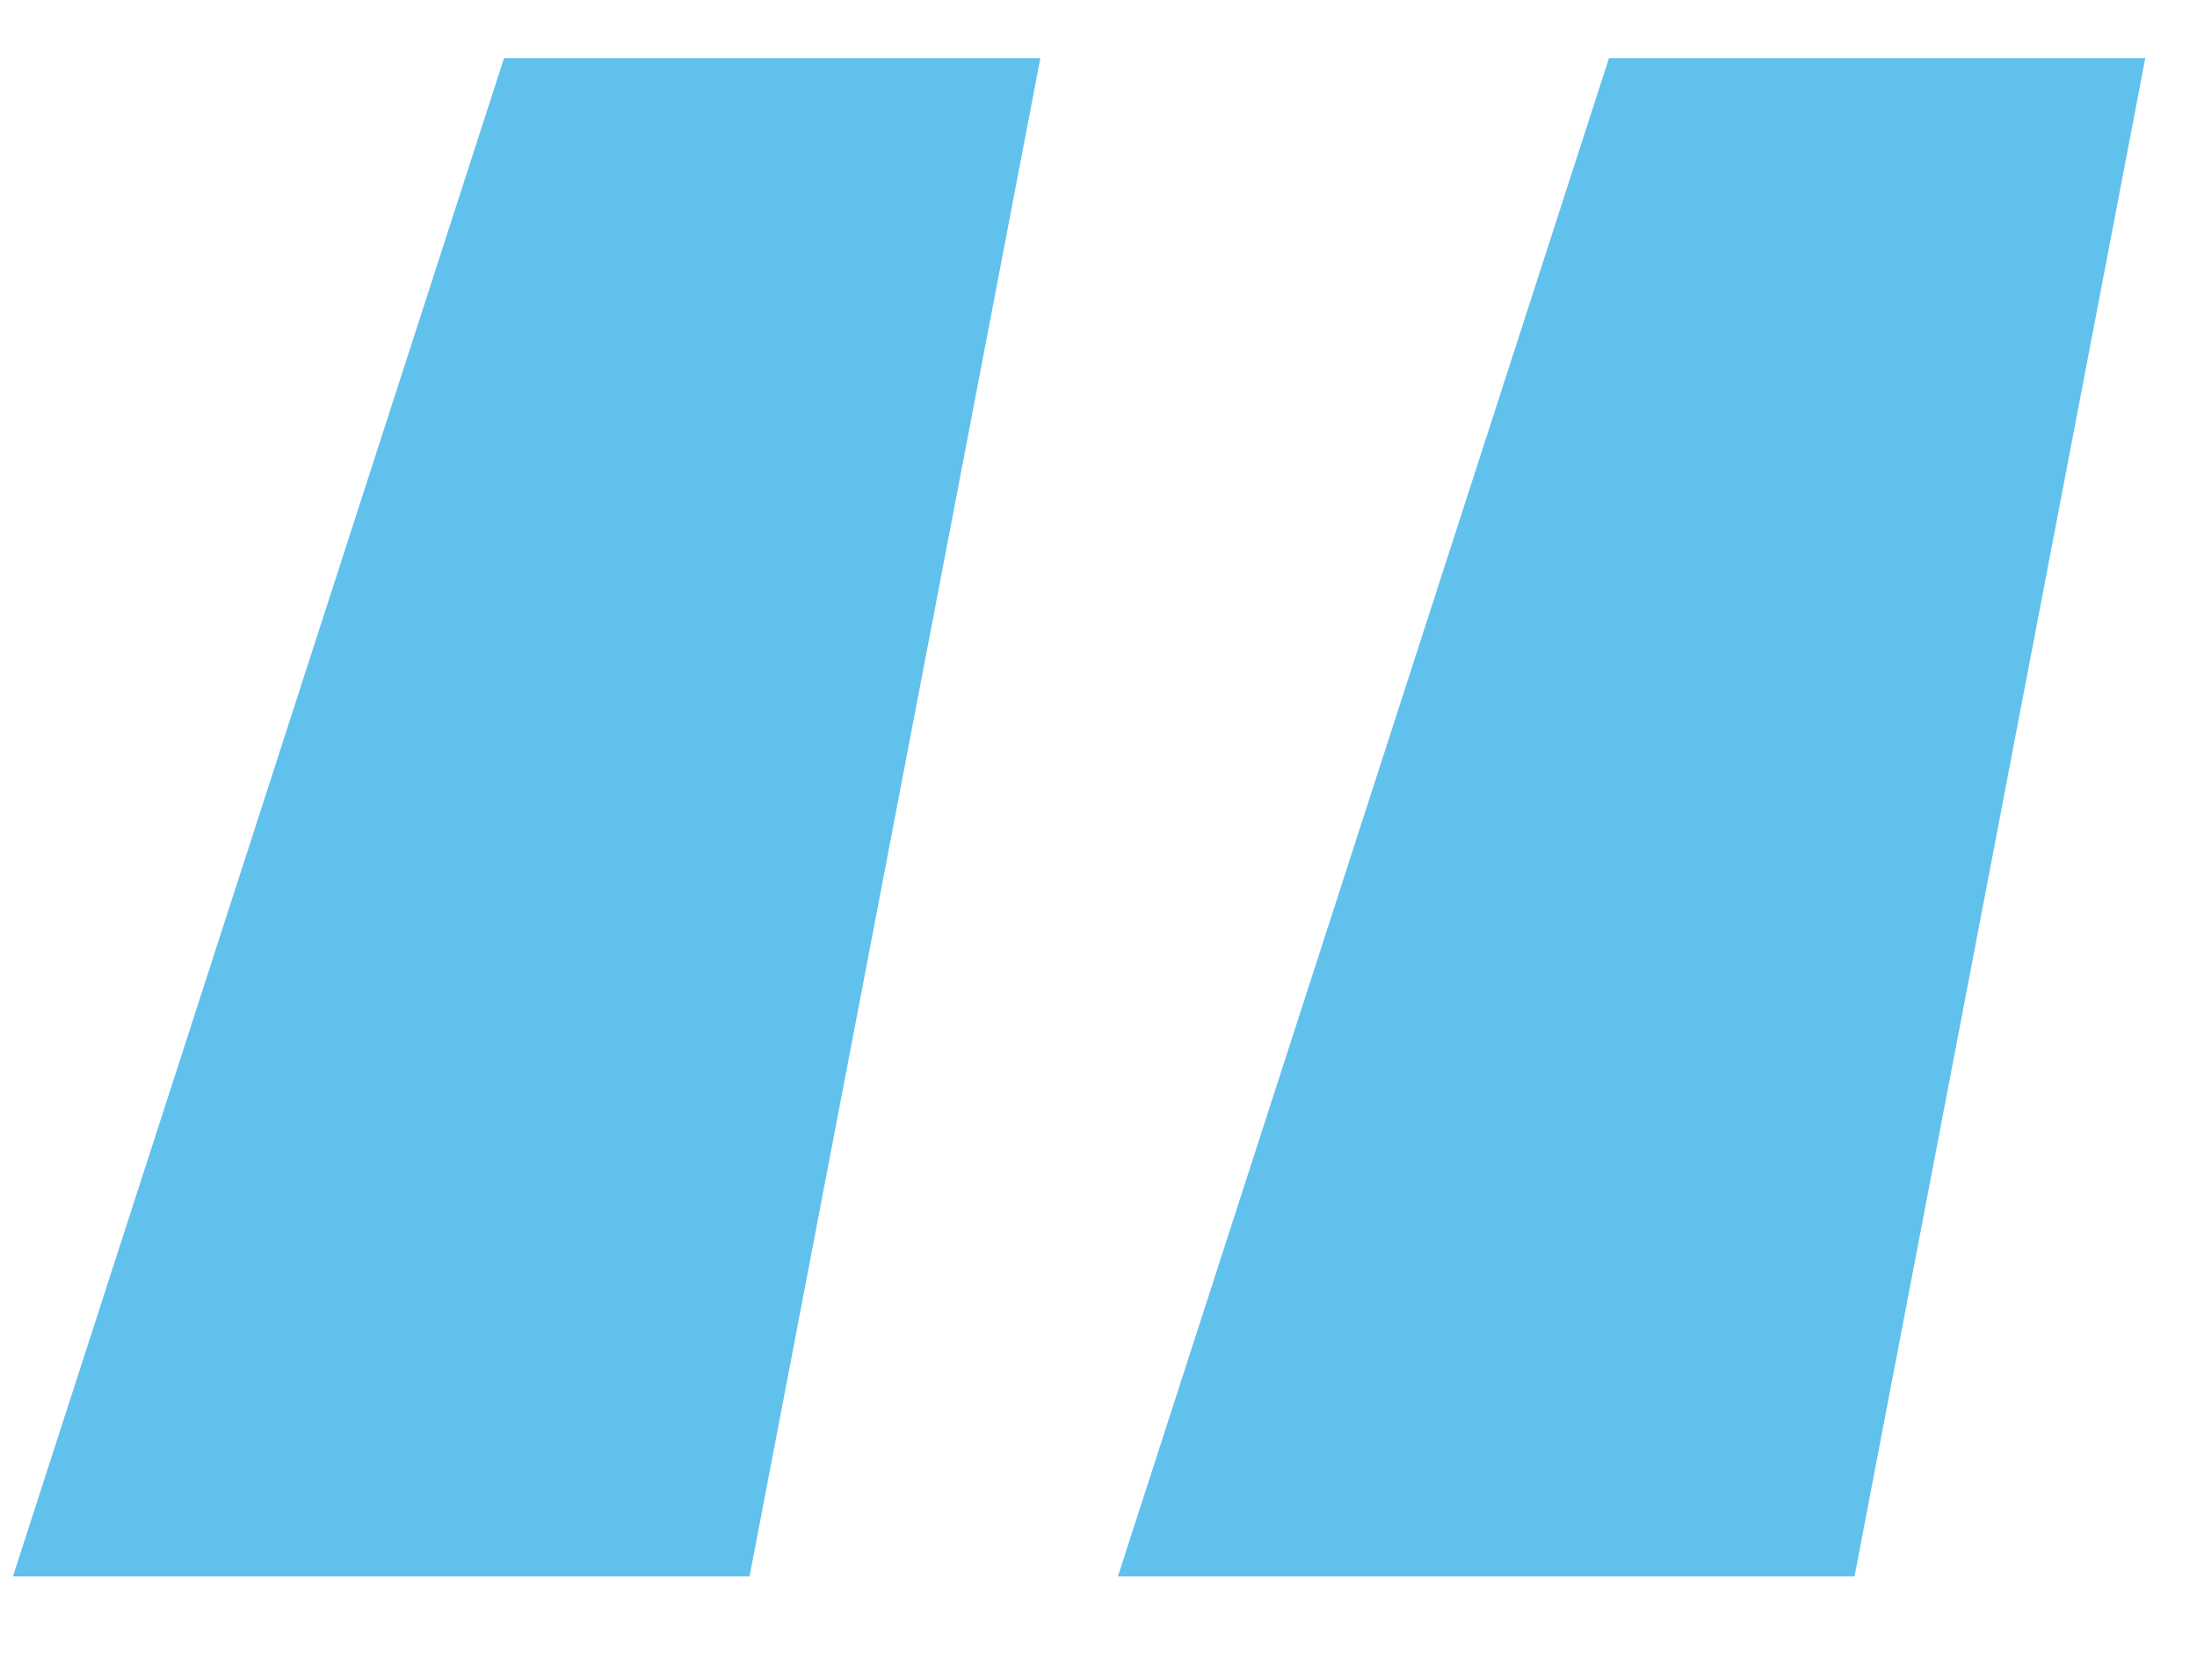
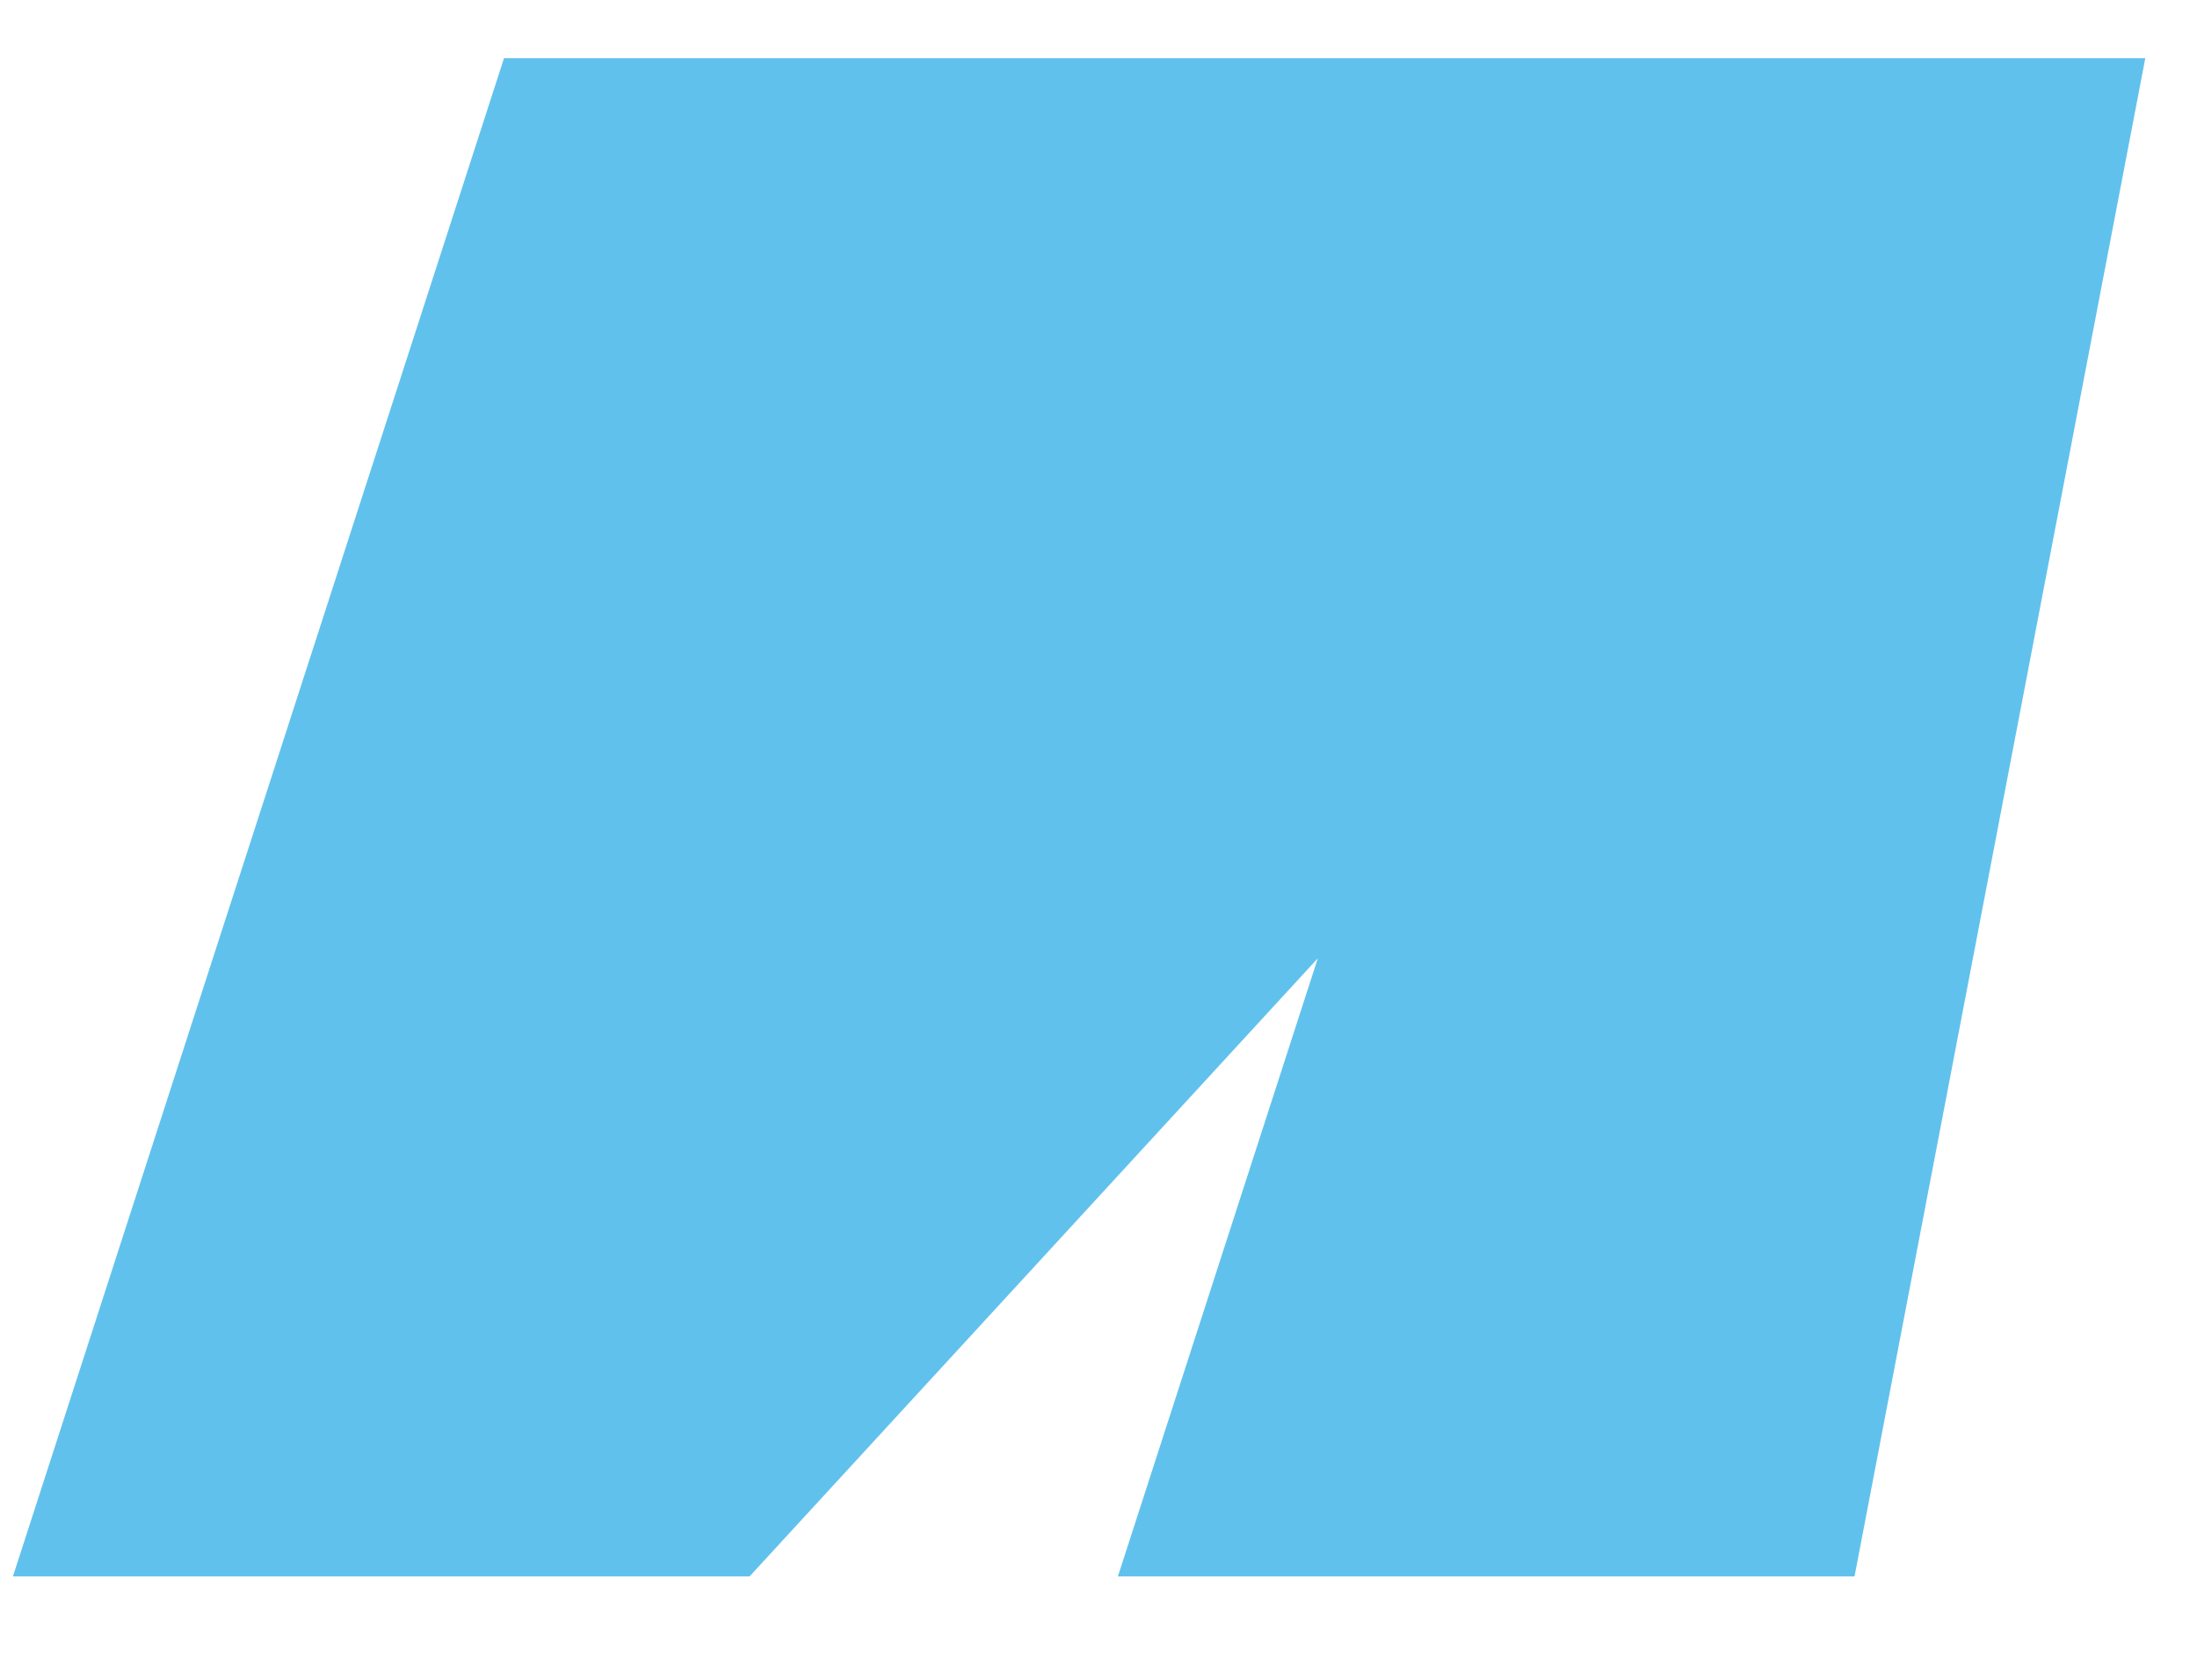
<svg xmlns="http://www.w3.org/2000/svg" width="17" height="13" viewBox="0 0 17 13" fill="none">
-   <path d="M16.6 0.45L14.35 12.2H8.65L12.45 0.45H16.6ZM8.05 0.45L5.8 12.2H0.1L3.9 0.45H8.05Z" fill="#61C1ED" />
+   <path d="M16.6 0.45L14.35 12.2H8.65L12.45 0.45H16.6ZL5.8 12.2H0.1L3.9 0.45H8.05Z" fill="#61C1ED" />
</svg>